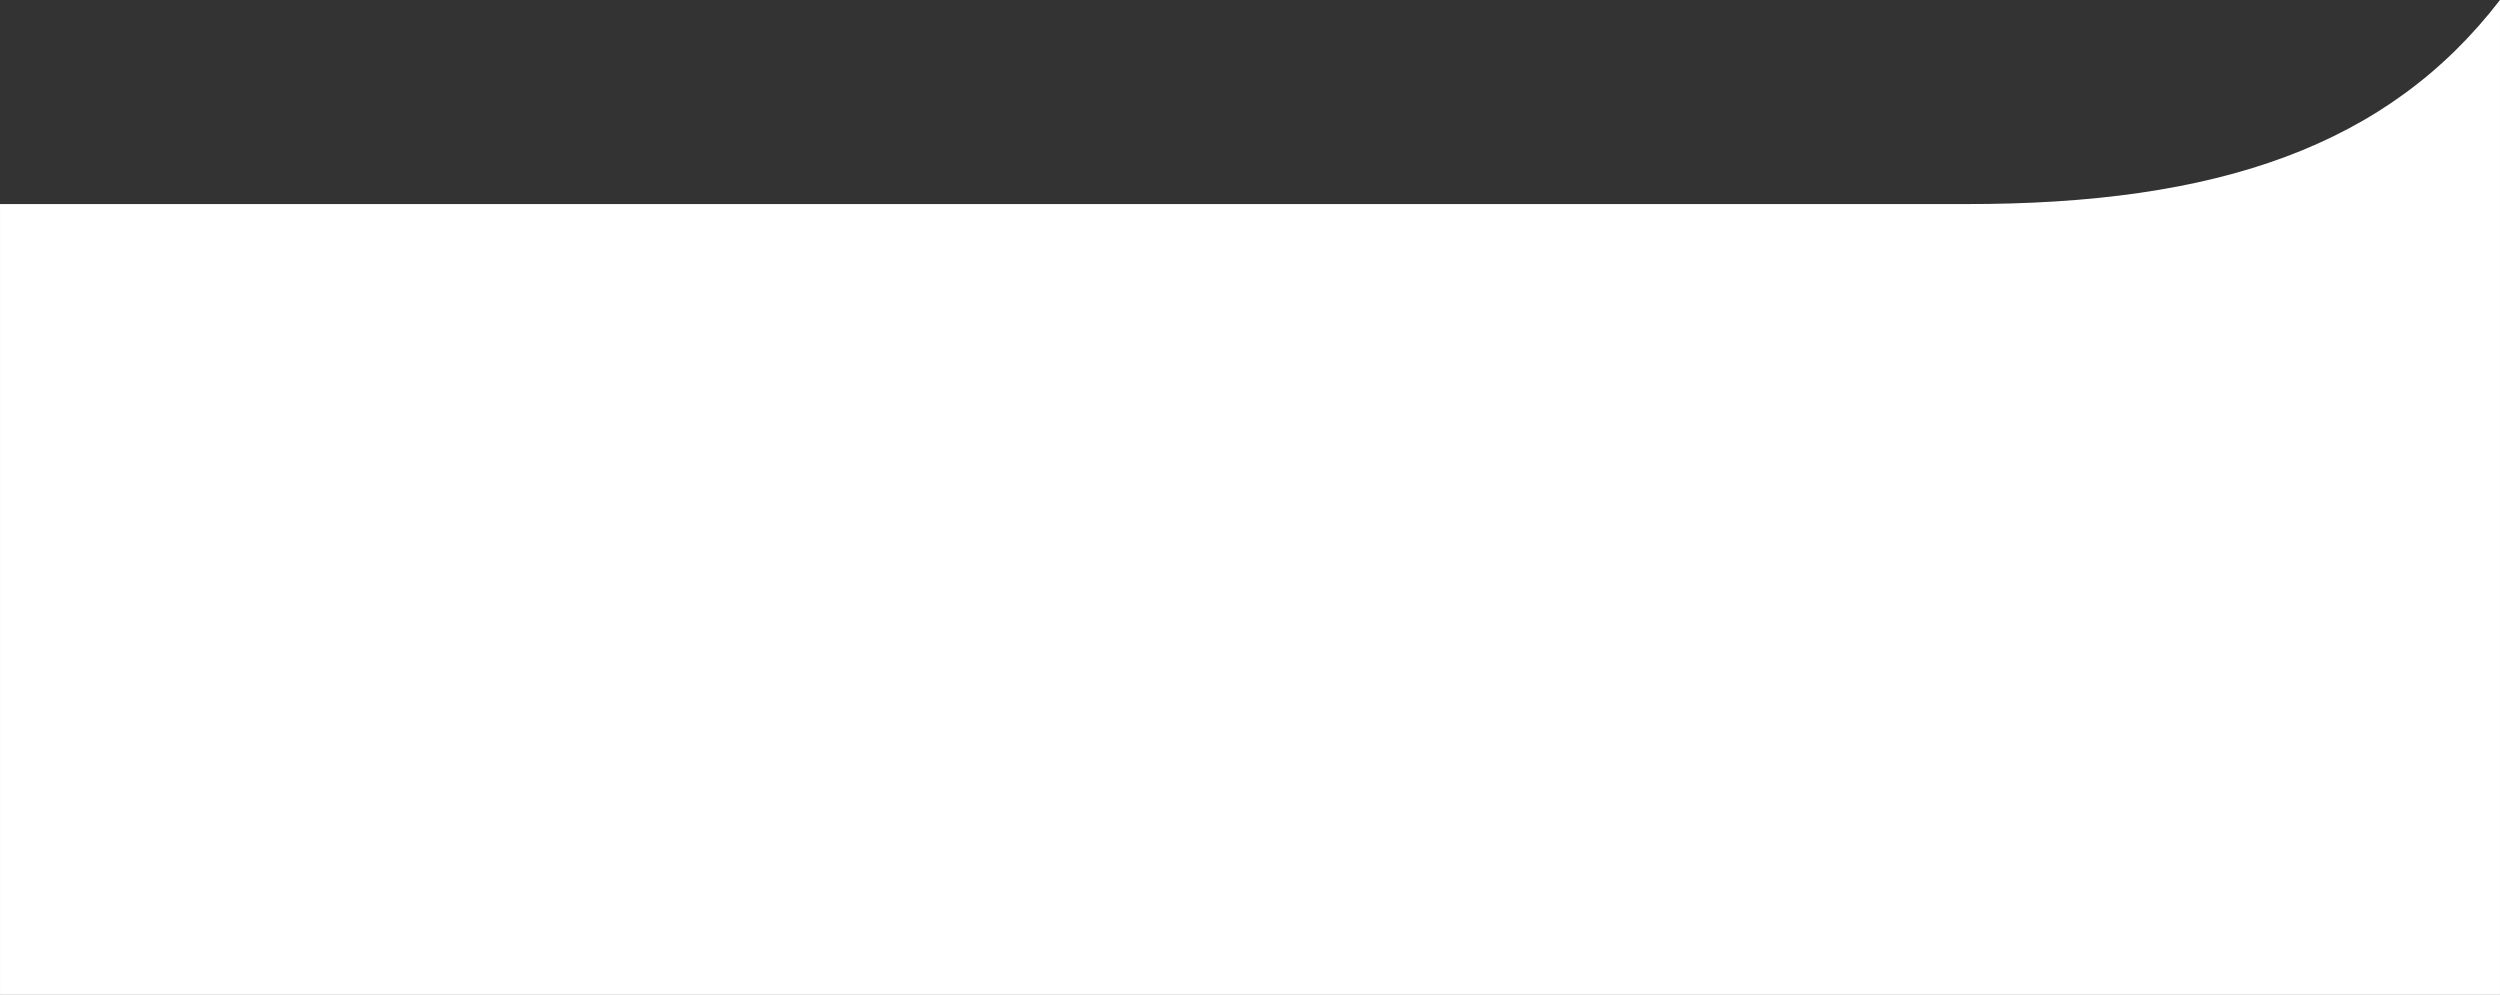
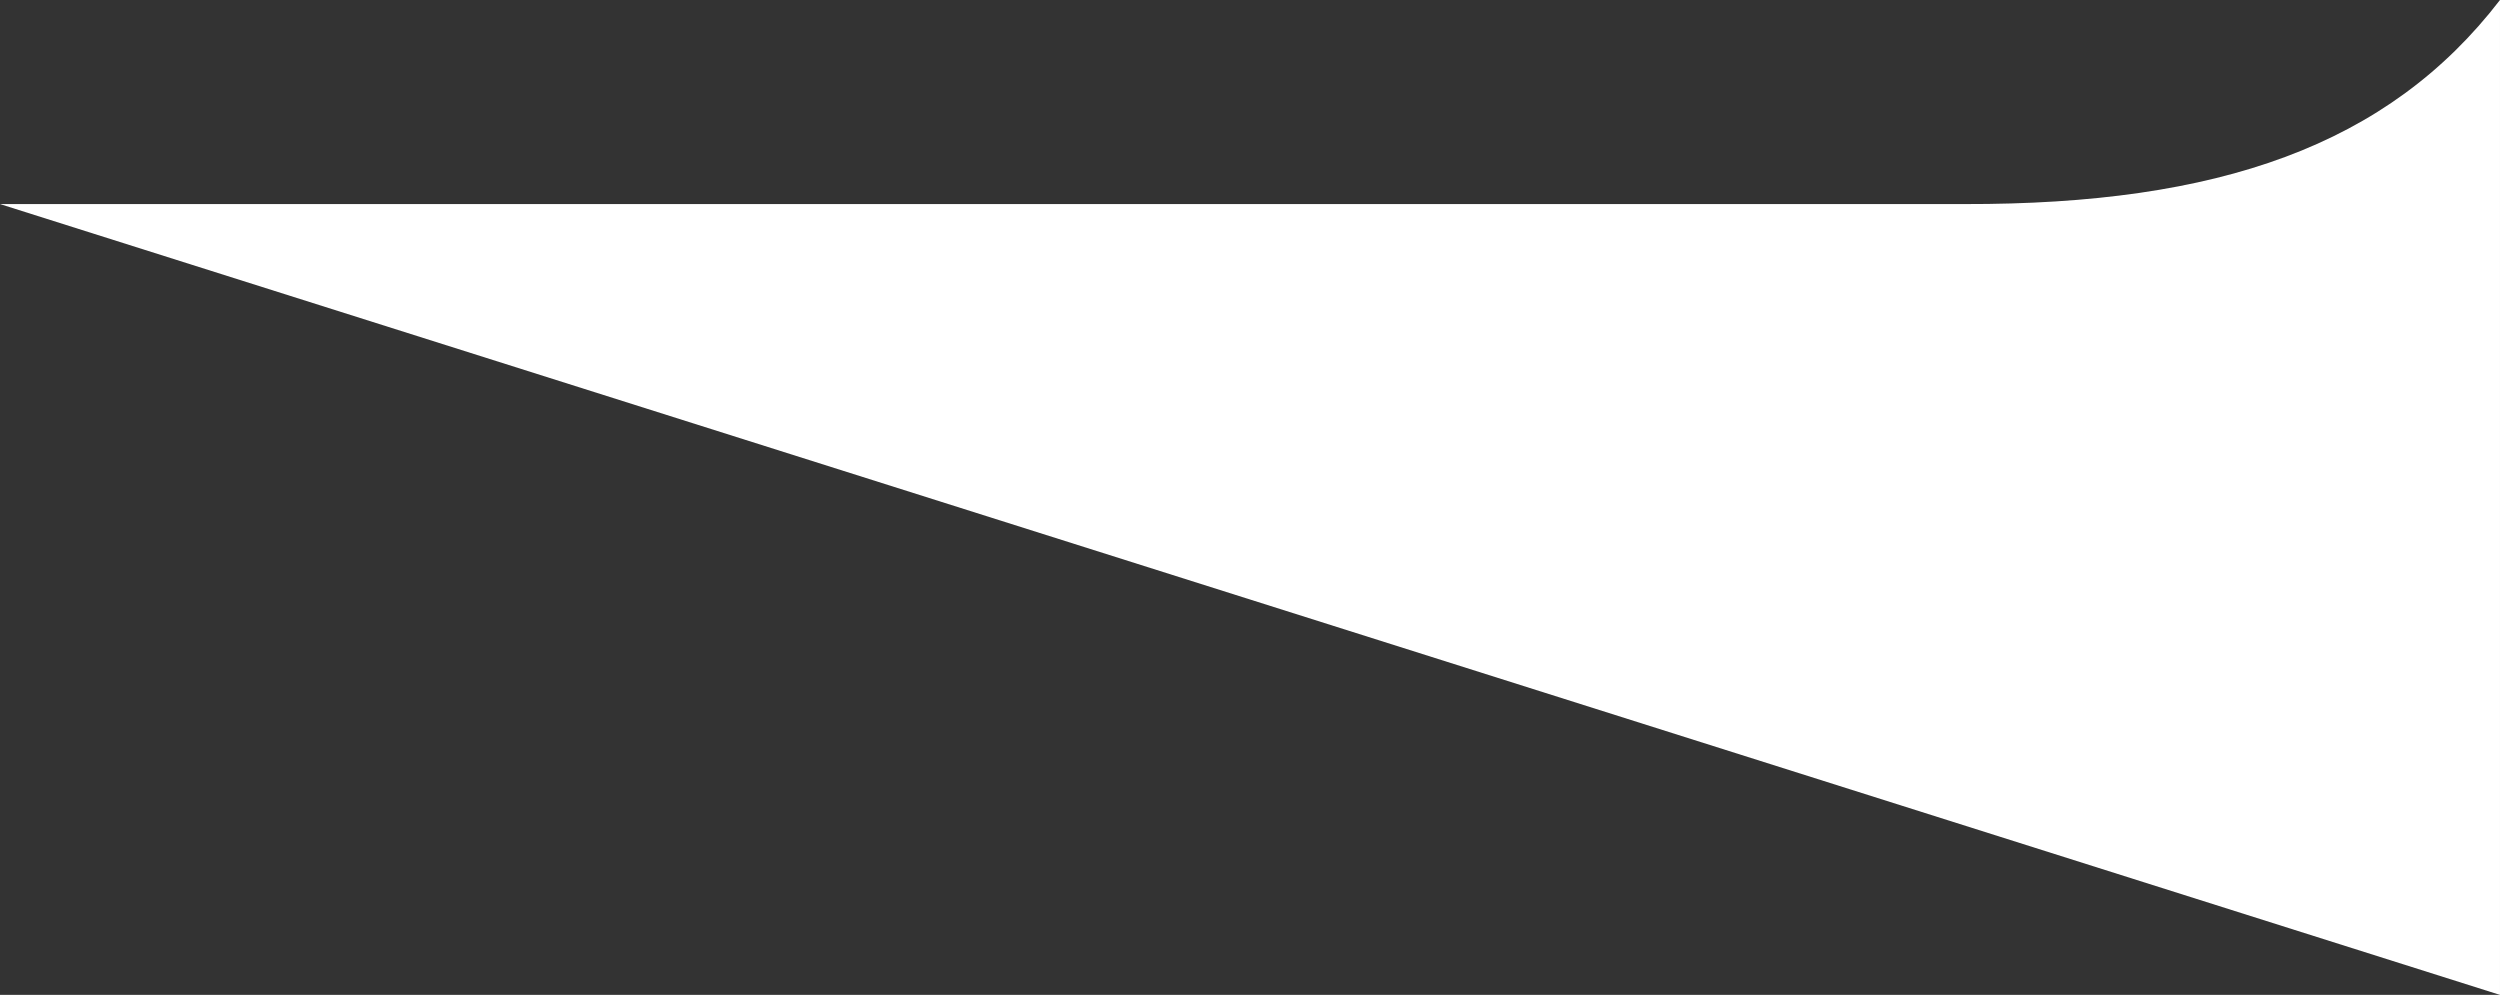
<svg xmlns="http://www.w3.org/2000/svg" version="1.1" preserveAspectRatio="xMidYMid meet" x="0" y="0" width="98" height="39" viewBox="0, 0, 196, 78">
  <rect x="0" y="0" width="196" height="78" fill="#333333" stroke="none" />
-   <path d="M154.001,15.999 L0.001,15.999 L0.001,78 L195.999,78 L195.999,0 C187.219,11.423 173.913,16.043 154.001,15.999 z" fill="#fff" id="Shape_bottom" />
+   <path d="M154.001,15.999 L0.001,15.999 L195.999,78 L195.999,0 C187.219,11.423 173.913,16.043 154.001,15.999 z" fill="#fff" id="Shape_bottom" />
</svg>